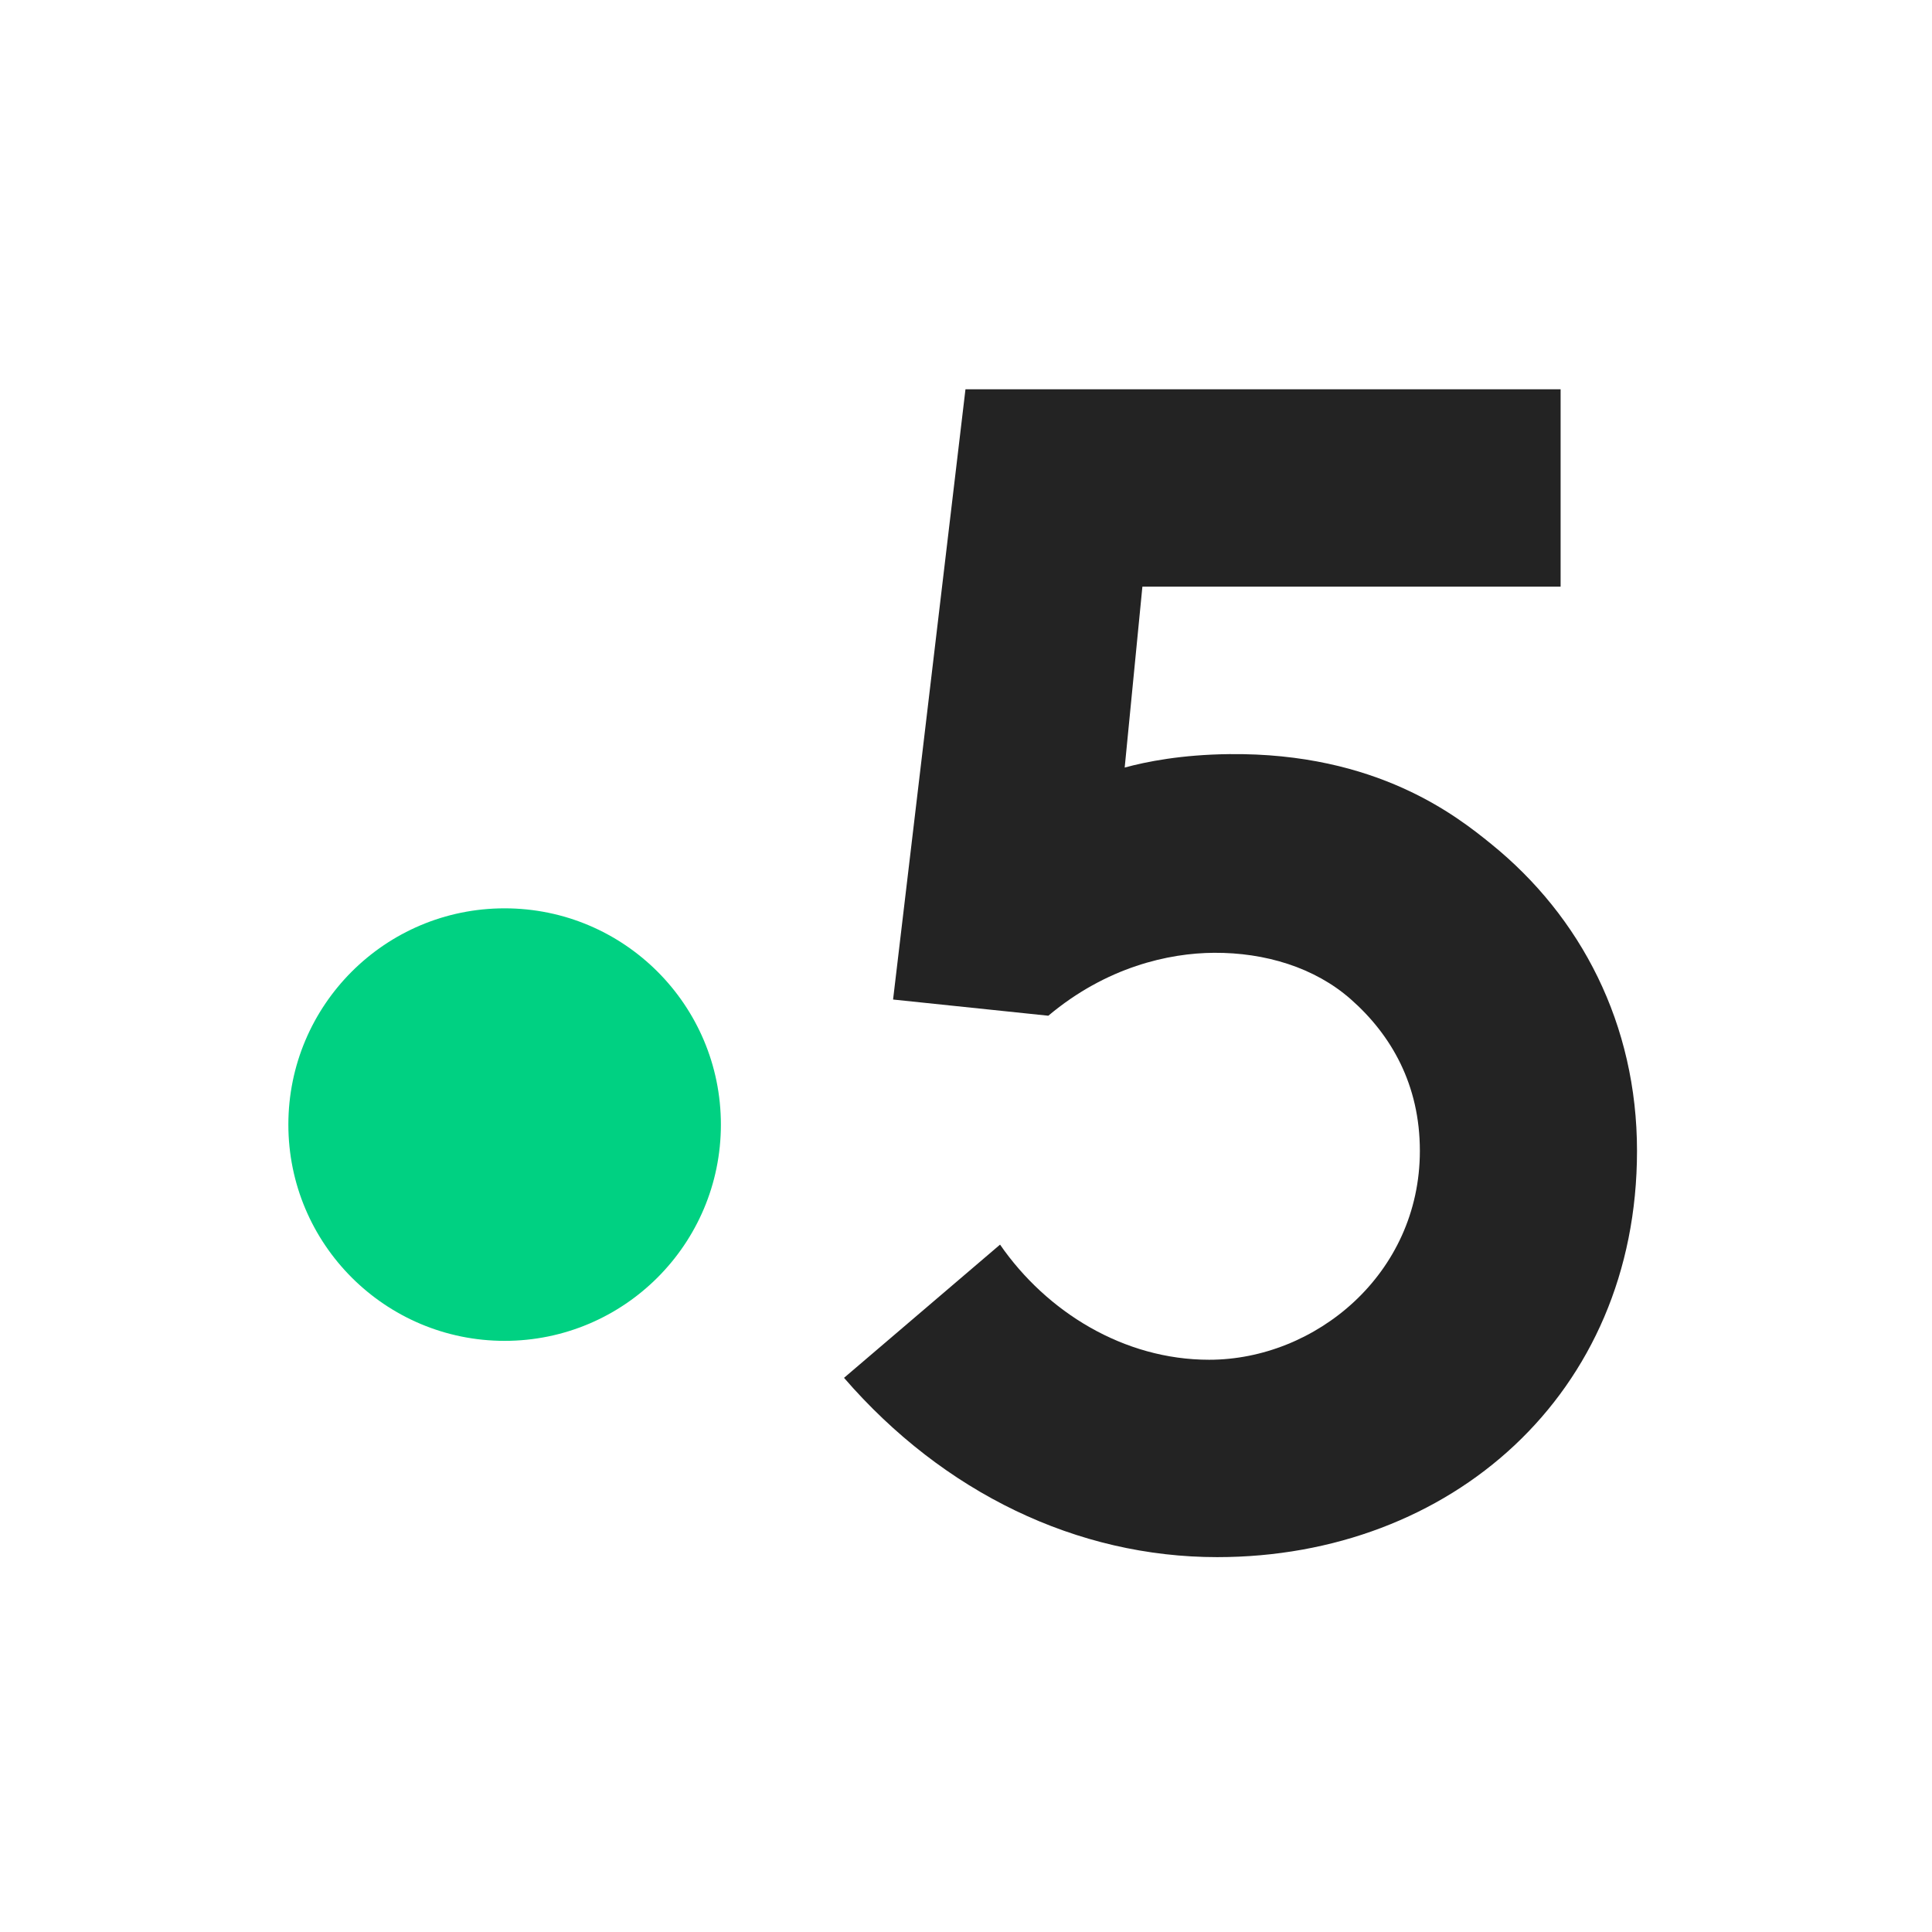
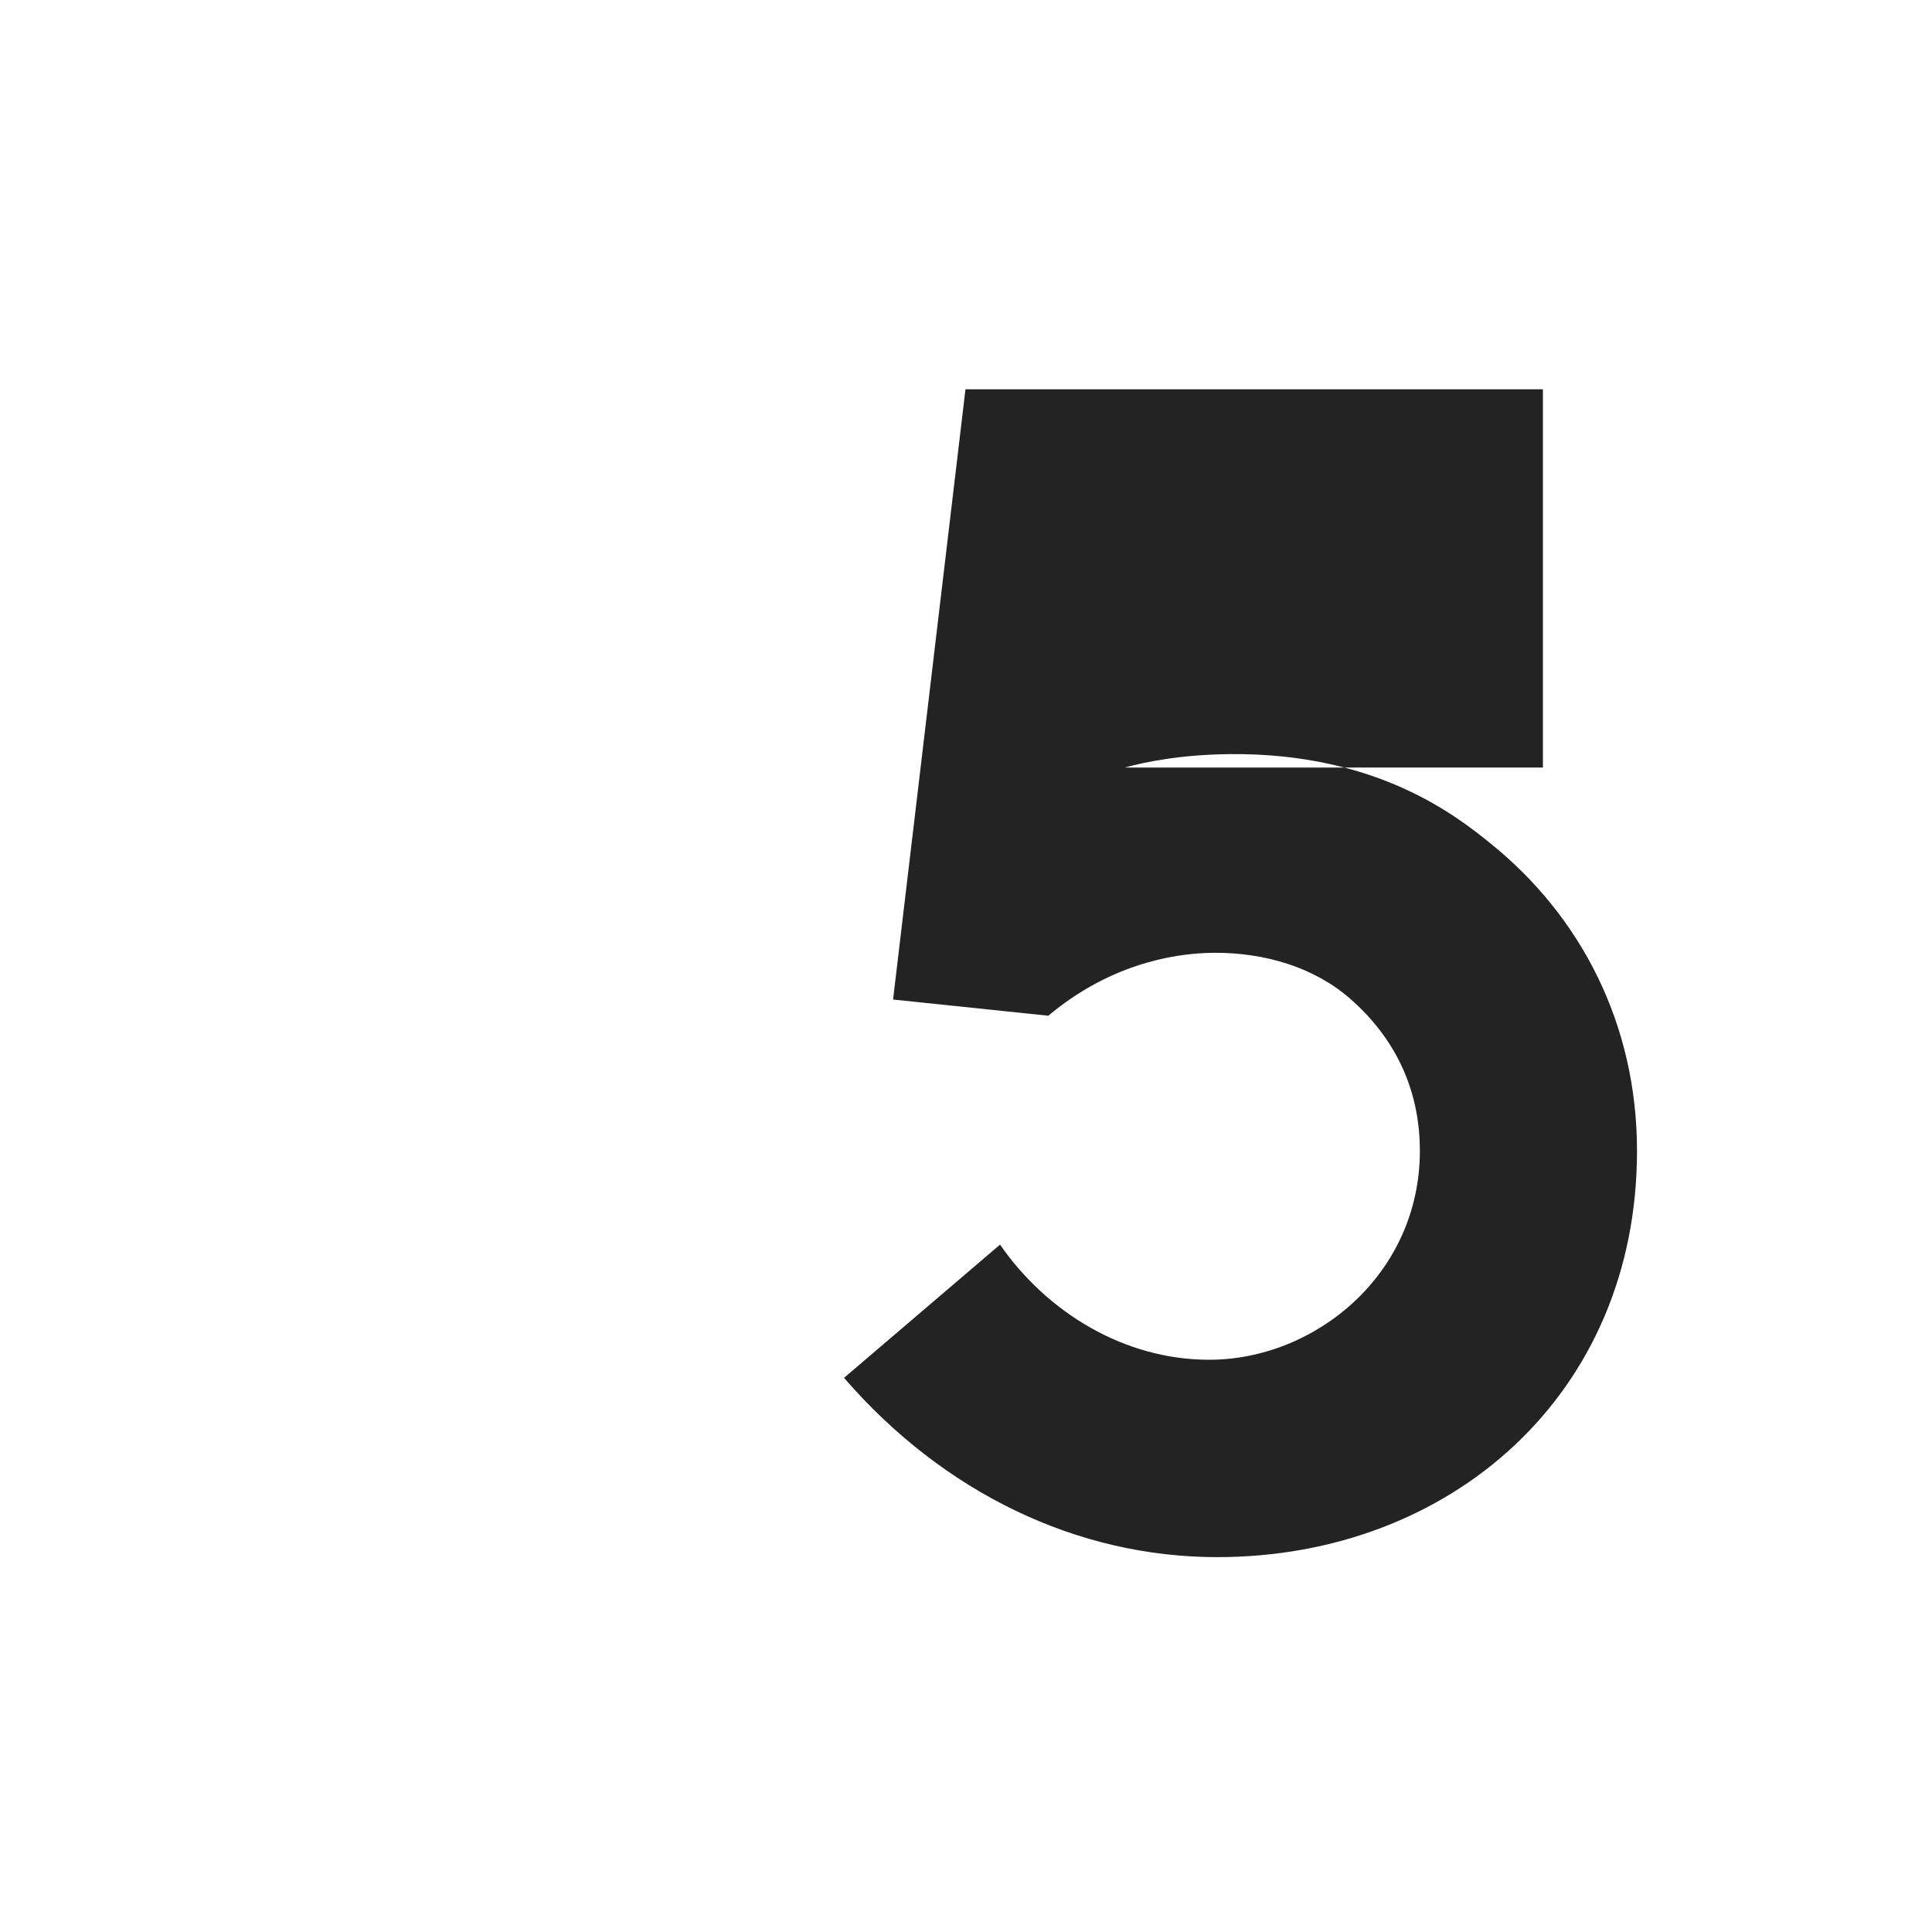
<svg xmlns="http://www.w3.org/2000/svg" width="160" height="160" viewBox="0 0 160 160" fill="none">
-   <path fill-rule="evenodd" clip-rule="evenodd" d="M123.486 69.888c-2.801-2.266-9.421-7.568-21.682-7.435-3.962.043-6.892.628-8.662 1.113l1.466-14.98h34.635V32.239H79.956l-5.995 50.538 12.856 1.341c4.824-4.05 9.991-5.189 13.72-5.211 4.228-.026 8.337 1.212 11.322 3.84 3.364 2.96 5.728 7.09 5.728 12.562 0 10.216-8.659 17.3-17.451 17.3-7.06 0-13.454-3.95-17.316-9.535l-12.922 11.033c8.26 9.536 19.315 14.848 30.905 14.848 19.315 0 34.767-13.485 34.767-33.646 0-10.49-4.641-19.4-12.084-25.42z" fill="#232323" />
-   <circle cx="41.791" cy="93.134" fill="#00D182" r="17.91" />
+   <path fill-rule="evenodd" clip-rule="evenodd" d="M123.486 69.888c-2.801-2.266-9.421-7.568-21.682-7.435-3.962.043-6.892.628-8.662 1.113h34.635V32.239H79.956l-5.995 50.538 12.856 1.341c4.824-4.05 9.991-5.189 13.72-5.211 4.228-.026 8.337 1.212 11.322 3.84 3.364 2.96 5.728 7.09 5.728 12.562 0 10.216-8.659 17.3-17.451 17.3-7.06 0-13.454-3.95-17.316-9.535l-12.922 11.033c8.26 9.536 19.315 14.848 30.905 14.848 19.315 0 34.767-13.485 34.767-33.646 0-10.49-4.641-19.4-12.084-25.42z" fill="#232323" />
</svg>